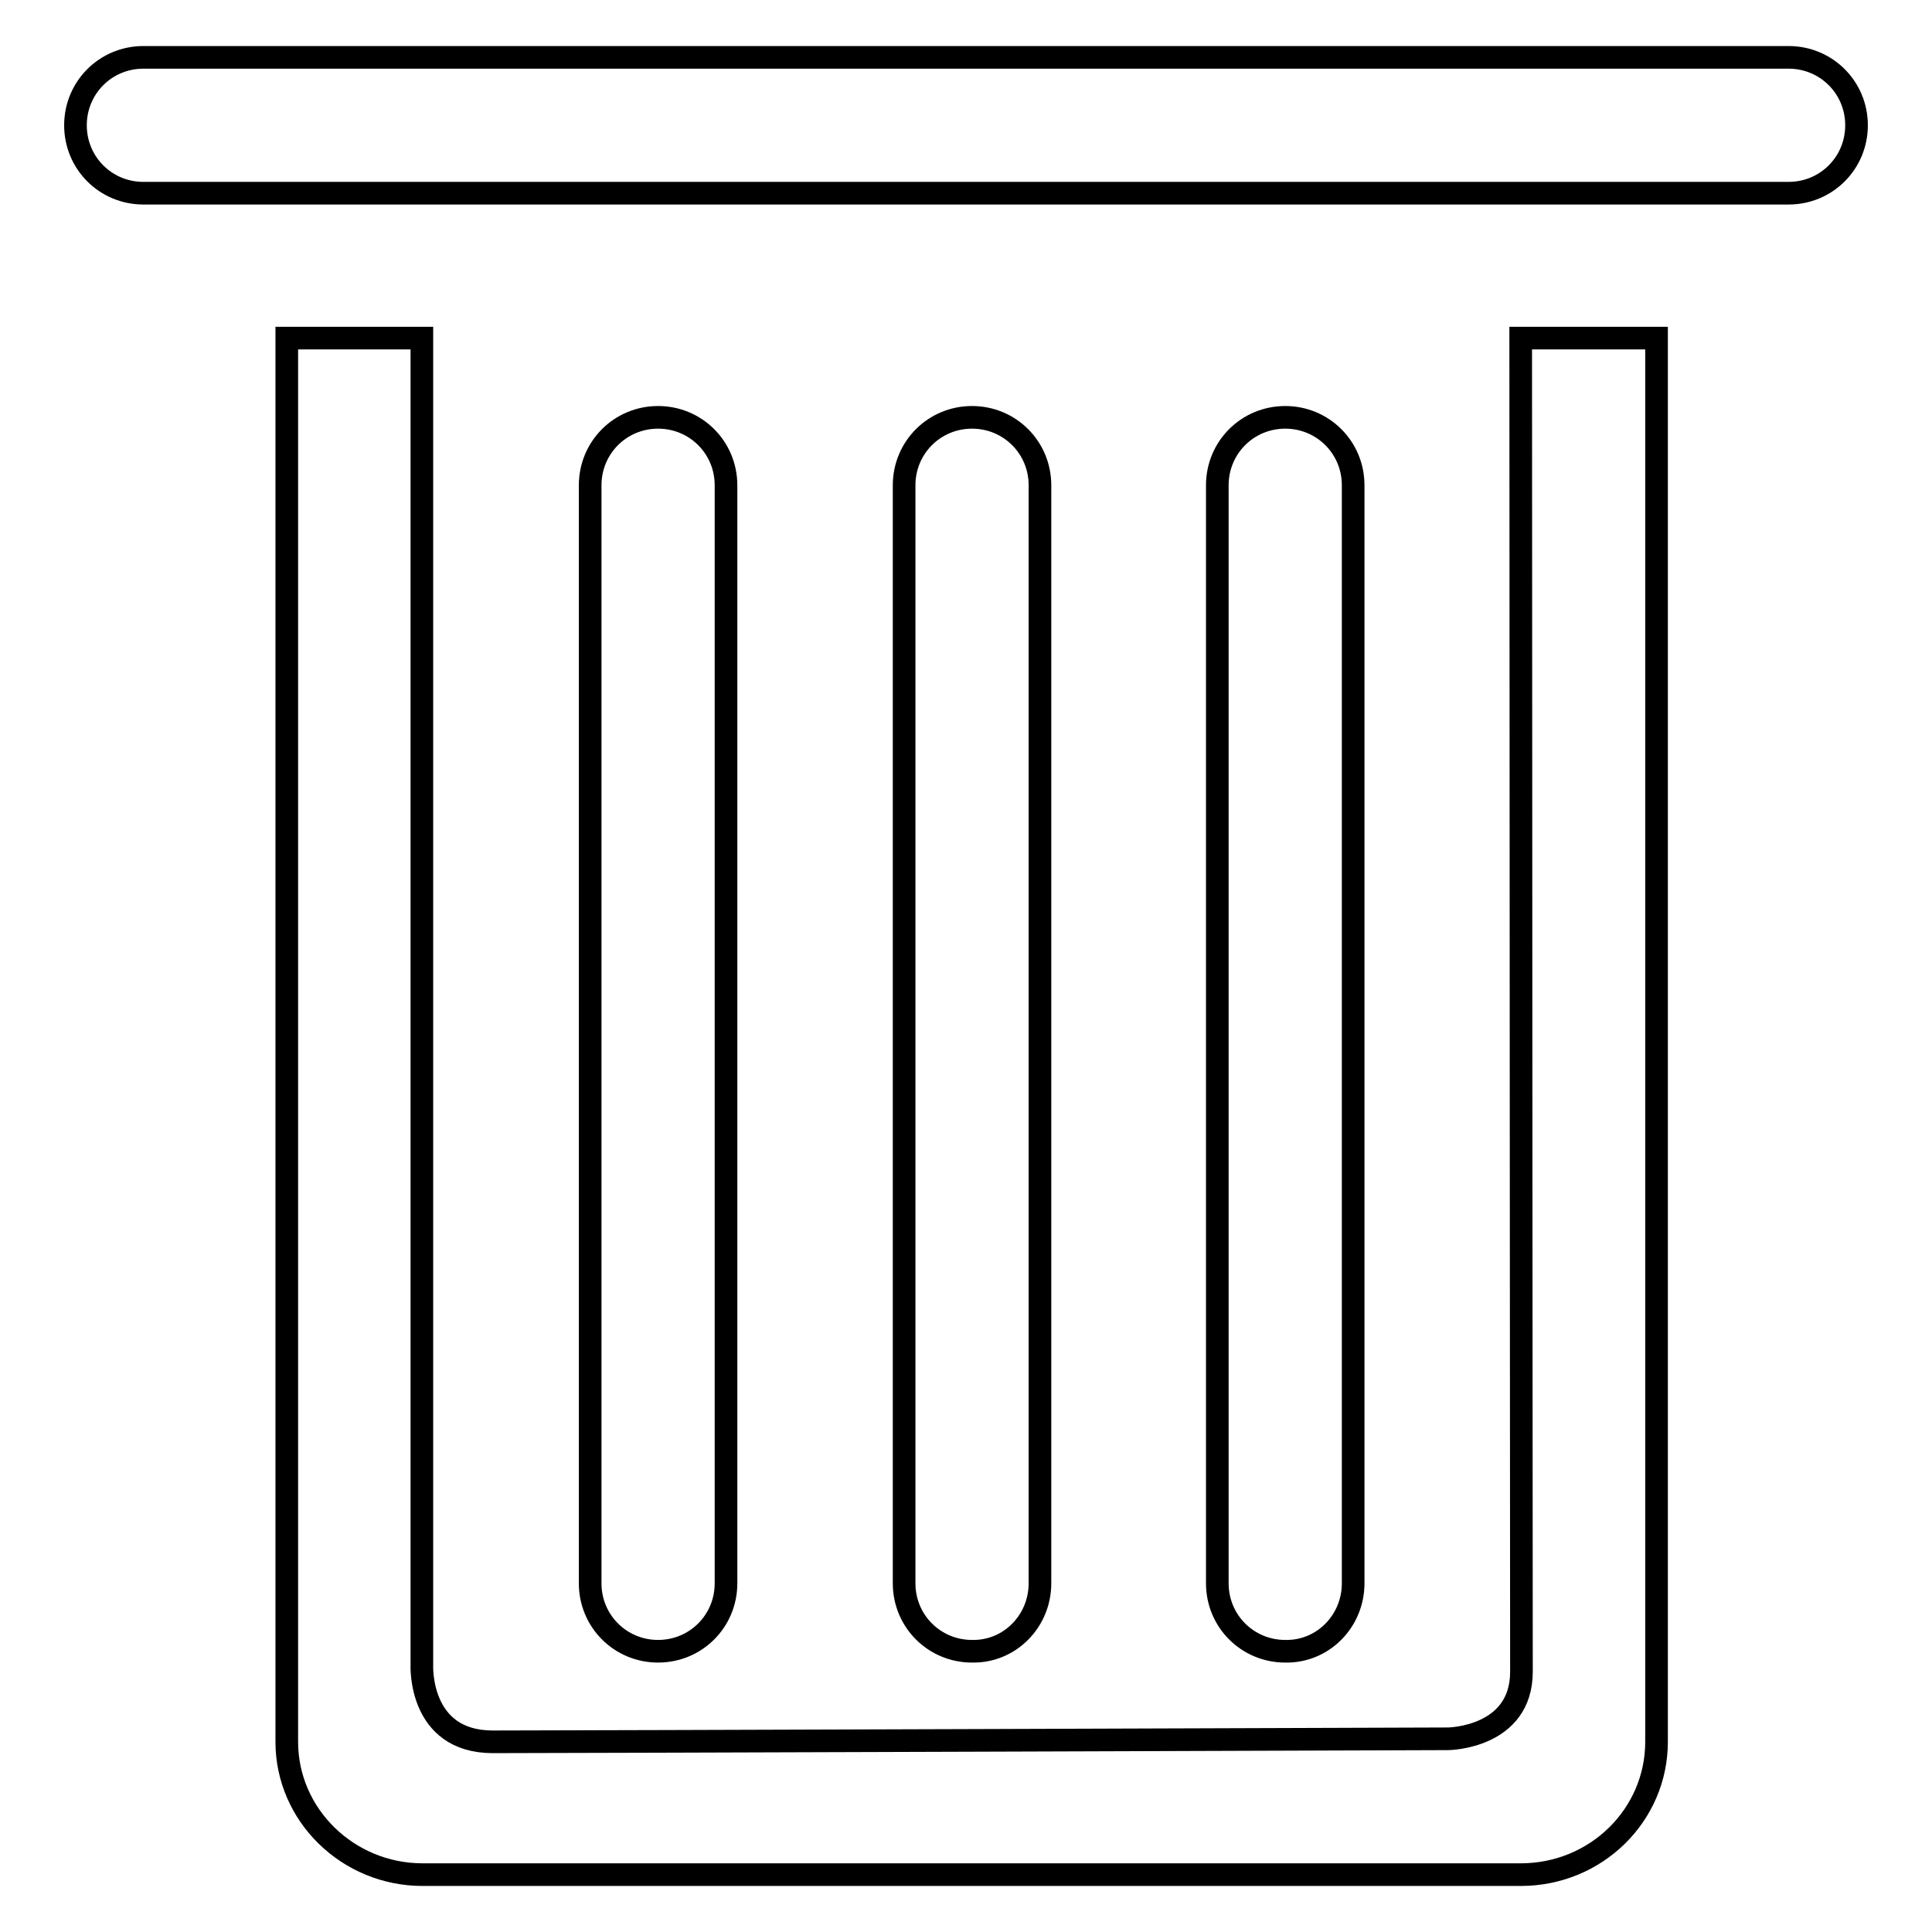
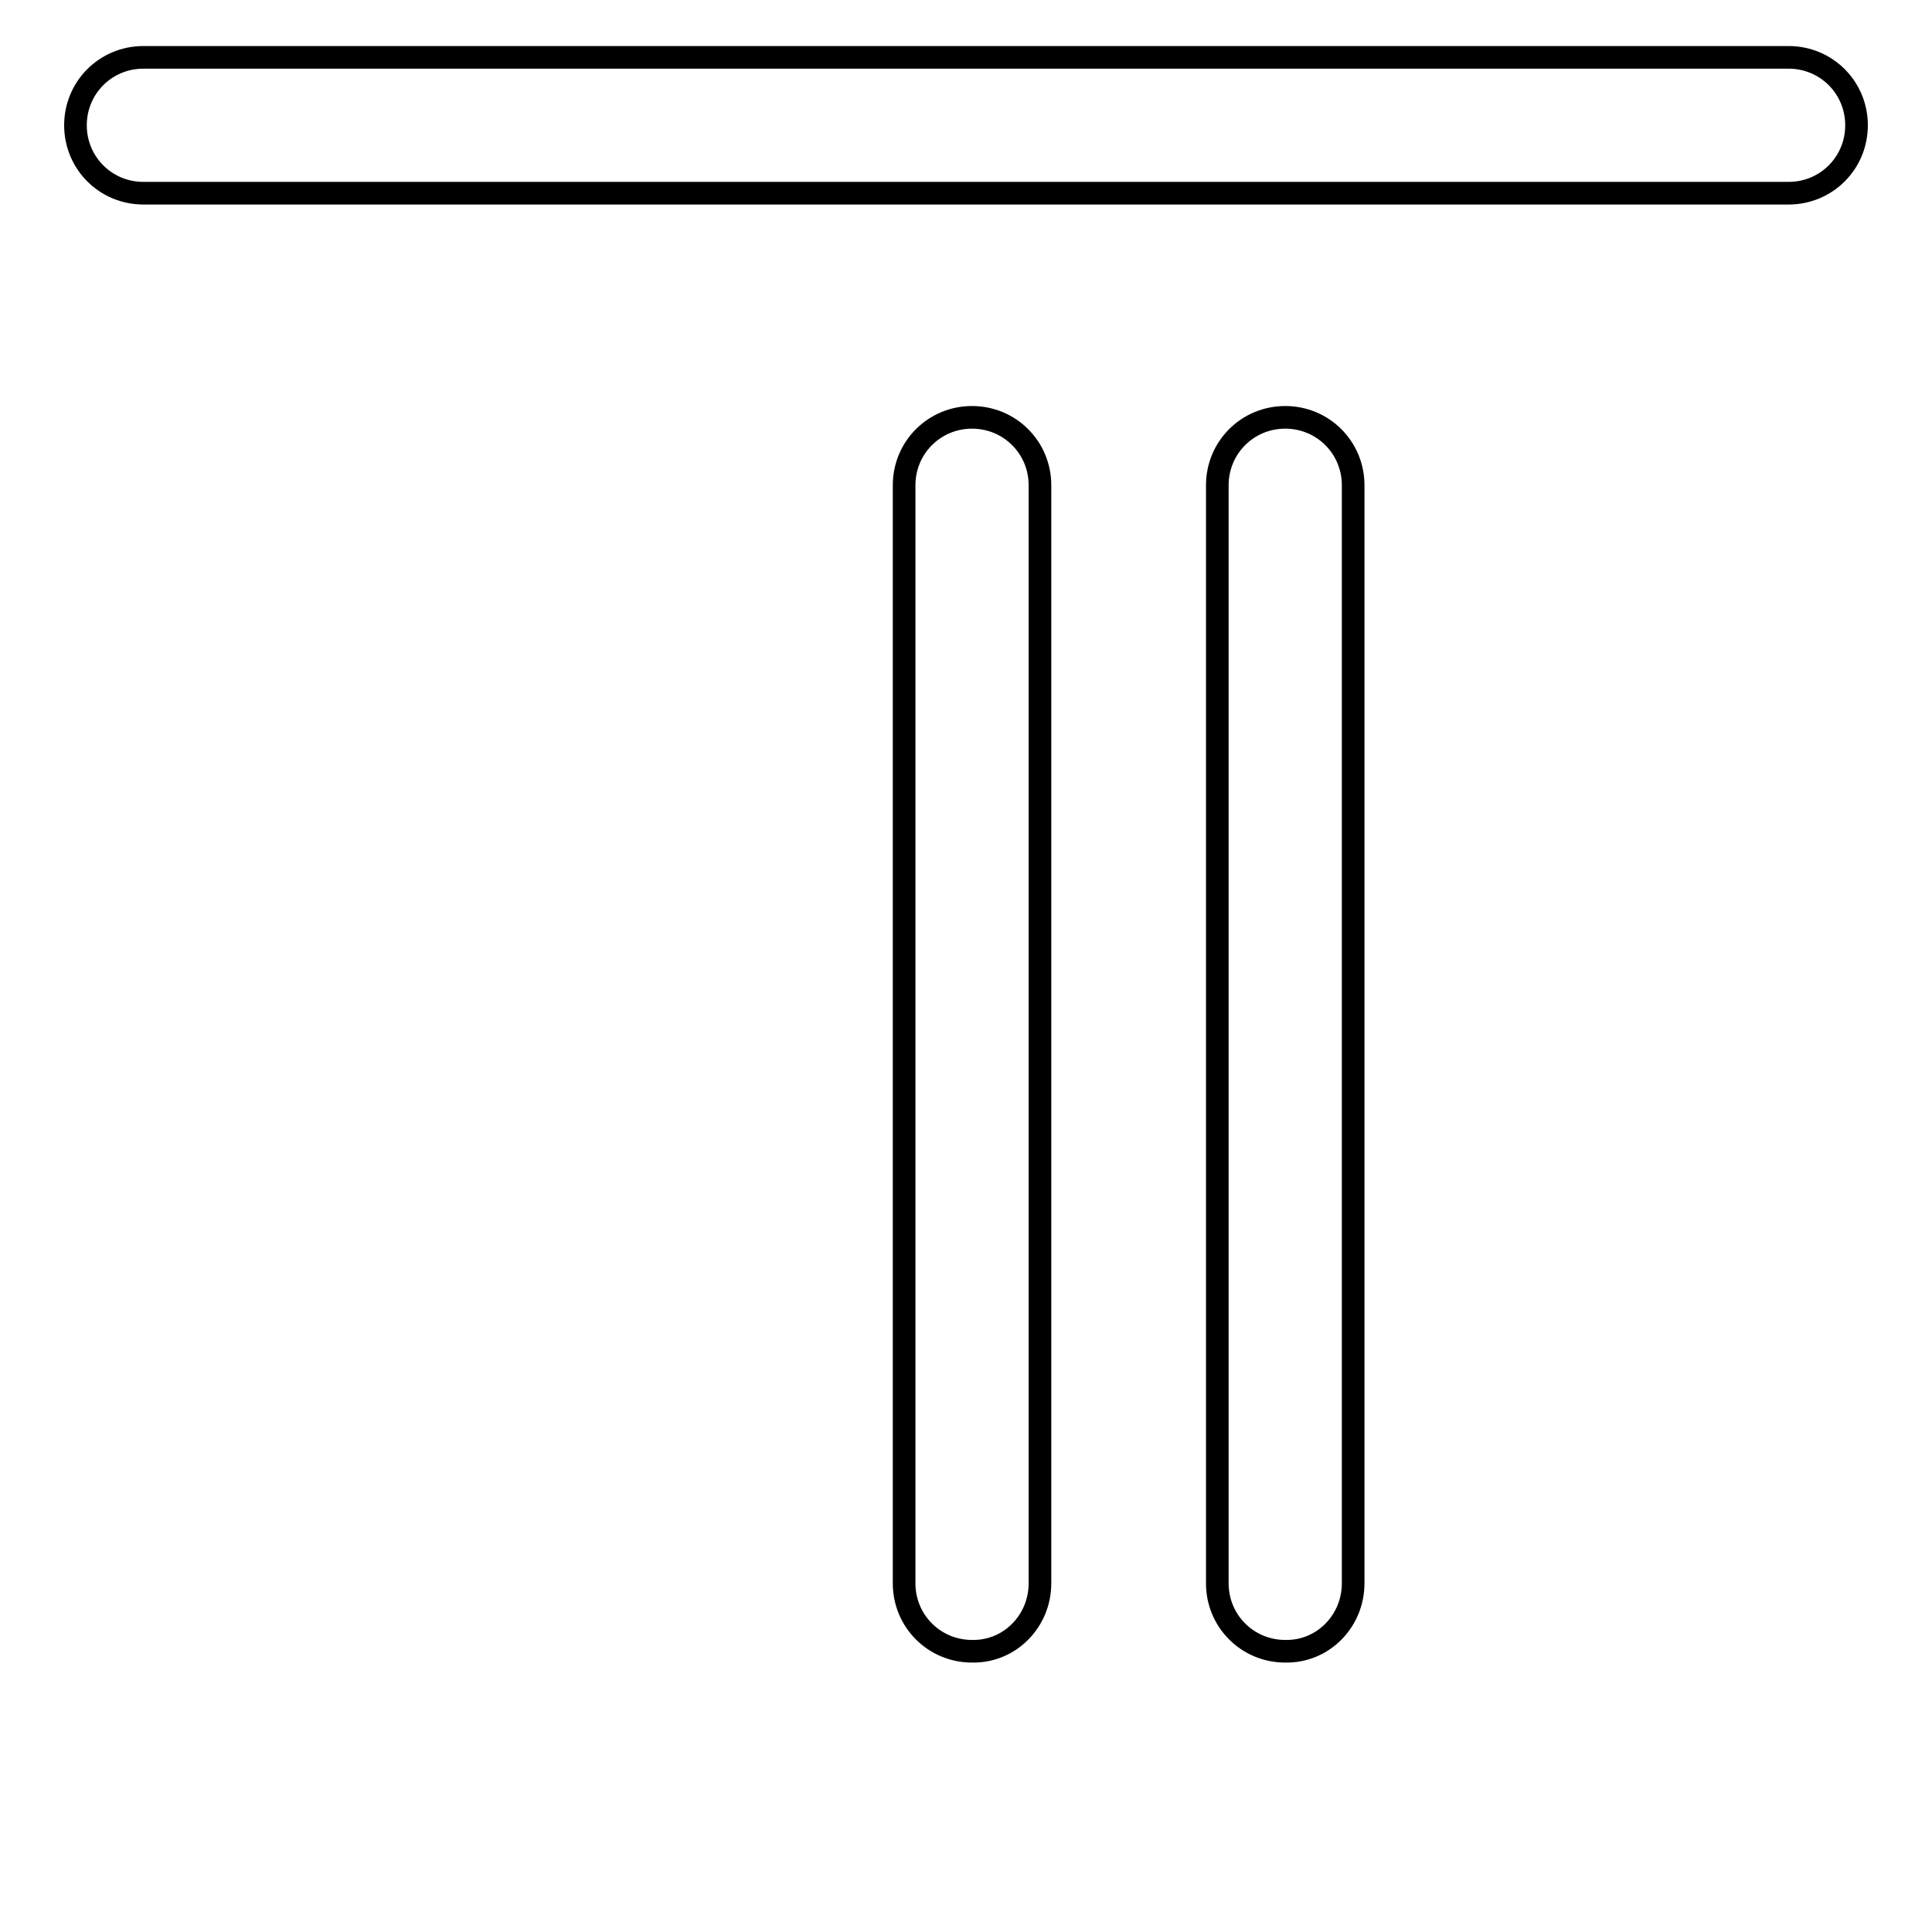
<svg xmlns="http://www.w3.org/2000/svg" version="1.1" x="0px" y="0px" viewBox="0 0 256 256" enable-background="new 0 0 256 256" xml:space="preserve">
  <g>
    <g>
-       <path stroke-width="3" fill-opacity="0" stroke="#000000" d="M201.6,221.5c0,8.8-9.7,8.9-9.7,8.9s-116.7,0.4-126.6,0.4c-9.9,0-9.4-10.2-9.4-10.2V44.8H38v186c0,9.7,8.1,17.6,18,17.6h145.5c10,0,18-7.9,18-17.6v-186h-18C201.5,83.8,201.6,213.8,201.6,221.5z" />
      <path stroke-width="3" fill-opacity="0" stroke="#000000" d="M237,7.6h-35.5h-13h-18H87H69H56H19c-5,0-9,4-9,9s4,9,9,9h19h26.9H87h83.4h49H237c5,0,9-4,9-9S242,7.6,237,7.6z" />
-       <path stroke-width="3" fill-opacity="0" stroke="#000000" d="M96.2,209.8V64.3c0-5-4-9-9-9s-9,4-9,9v145.5c0,5,4,9,9,9S96.2,214.8,96.2,209.8z" />
      <path stroke-width="3" fill-opacity="0" stroke="#000000" d="M137.8,209.8V64.3c0-5-4-9-9-9c-5,0-9,4-9,9v145.5c0,5,4,9,9,9C133.8,218.9,137.8,214.8,137.8,209.8z" />
      <path stroke-width="3" fill-opacity="0" stroke="#000000" d="M179.3,209.8V64.3c0-5-4-9-9-9c-5,0-9,4-9,9v145.5c0,5,4,9,9,9C175.3,218.9,179.3,214.8,179.3,209.8z" />
    </g>
  </g>
</svg>